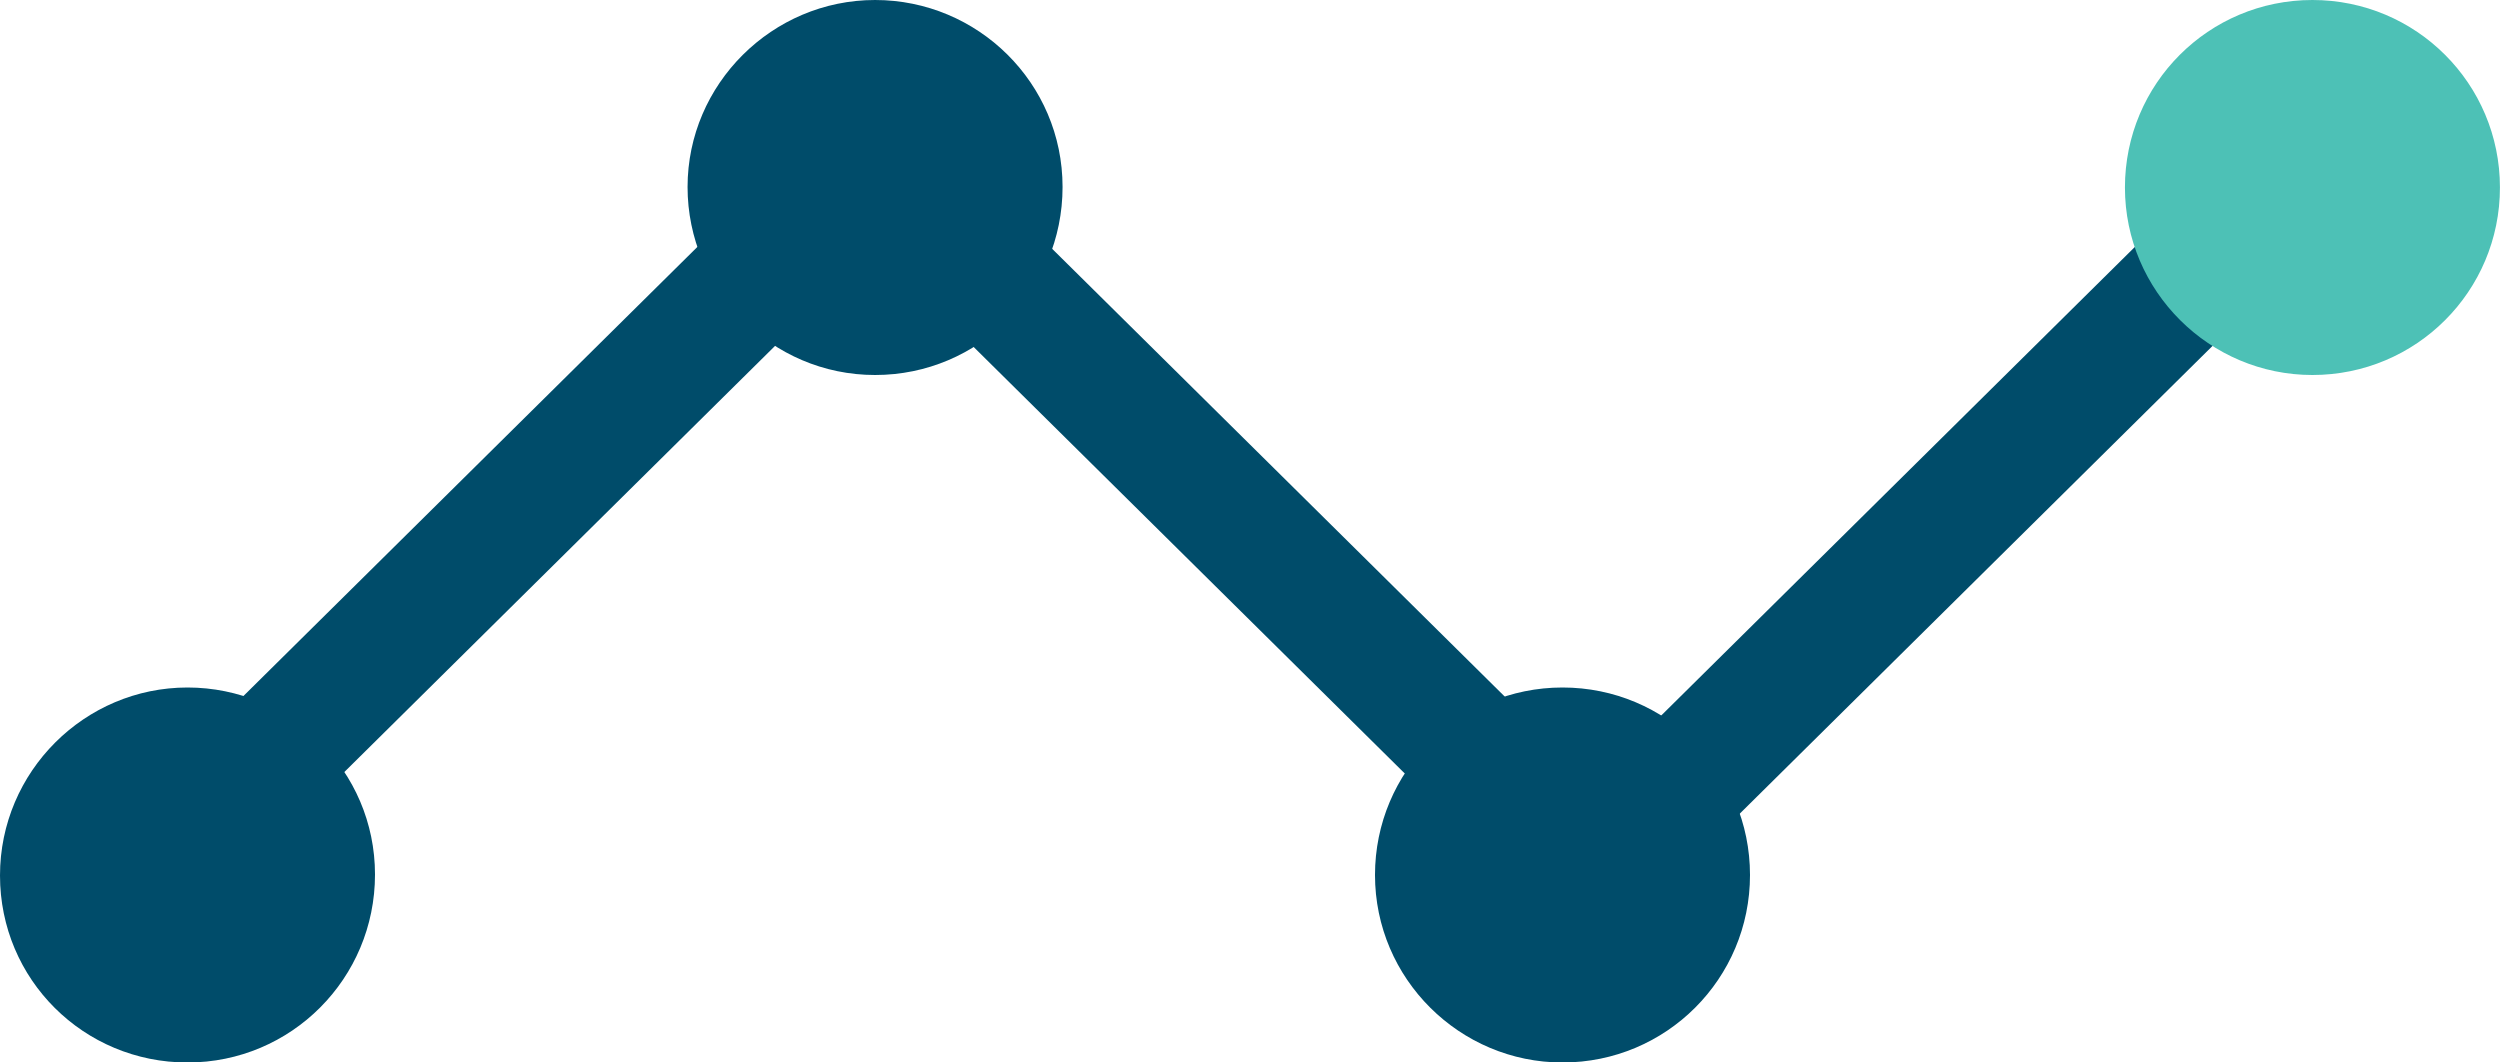
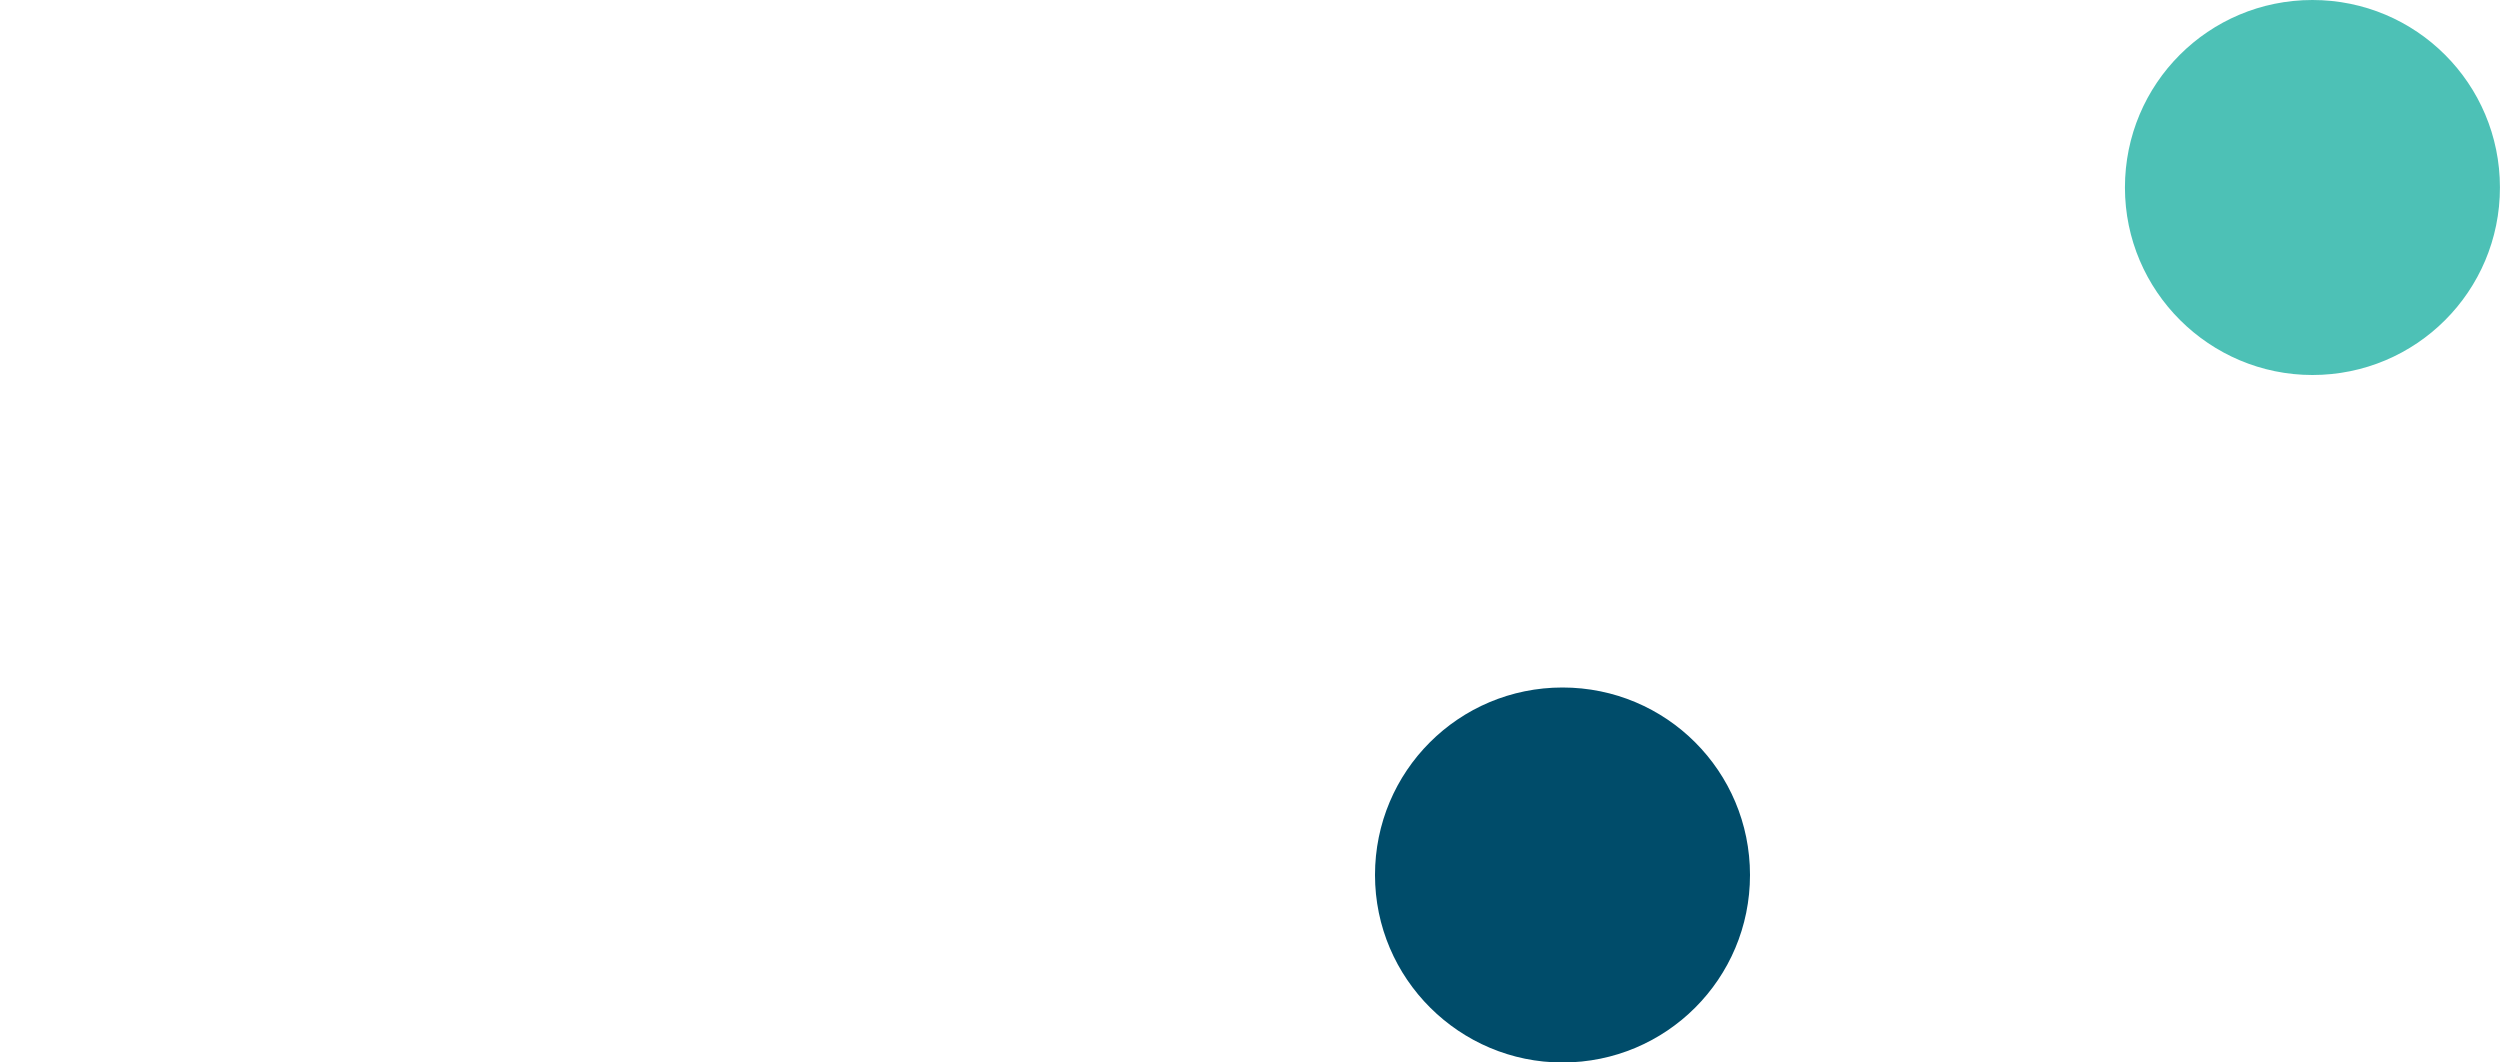
<svg xmlns="http://www.w3.org/2000/svg" width="40" height="17" viewBox="0 0 40 17" fill="none">
-   <path d="M13.796 1.341L1 14L2.422 15.407L15.218 2.747L13.796 1.341Z" fill="#004C6A" />
-   <path d="M36.796 1.341L24 14L25.422 15.407L38.218 2.747L36.796 1.341Z" fill="#004C6A" />
-   <path d="M14.421 1.593L12.999 3L25.795 15.659L27.217 14.253L14.421 1.593Z" fill="#004C6A" />
-   <path d="M3 17C4.66 17 6 15.656 6 13.992C6 12.328 4.644 11 3 11C1.356 11 0 12.344 0 14.008C0 15.672 1.34 17 3 17Z" fill="#004C6A" />
-   <path d="M14.001 6C15.661 6 17.001 4.656 17.001 2.992C17.001 1.328 15.645 0 14.001 0C12.357 0 11.001 1.344 11.001 2.992C11.001 4.64 12.341 6 14.001 6Z" fill="#004C6A" />
  <path d="M36.999 6C38.658 6 39.999 4.66 39.999 3C39.999 1.34 38.658 0 36.999 0C35.339 0 33.999 1.34 33.999 3C33.999 4.66 35.355 6 36.999 6Z" fill="#4DC1B6" />
  <path d="M25 17C26.66 17 28 15.66 28 14C28 12.34 26.66 11 25 11C23.34 11 22 12.34 22 14C22 15.66 23.356 17 25 17Z" fill="#004C6A" />
</svg>